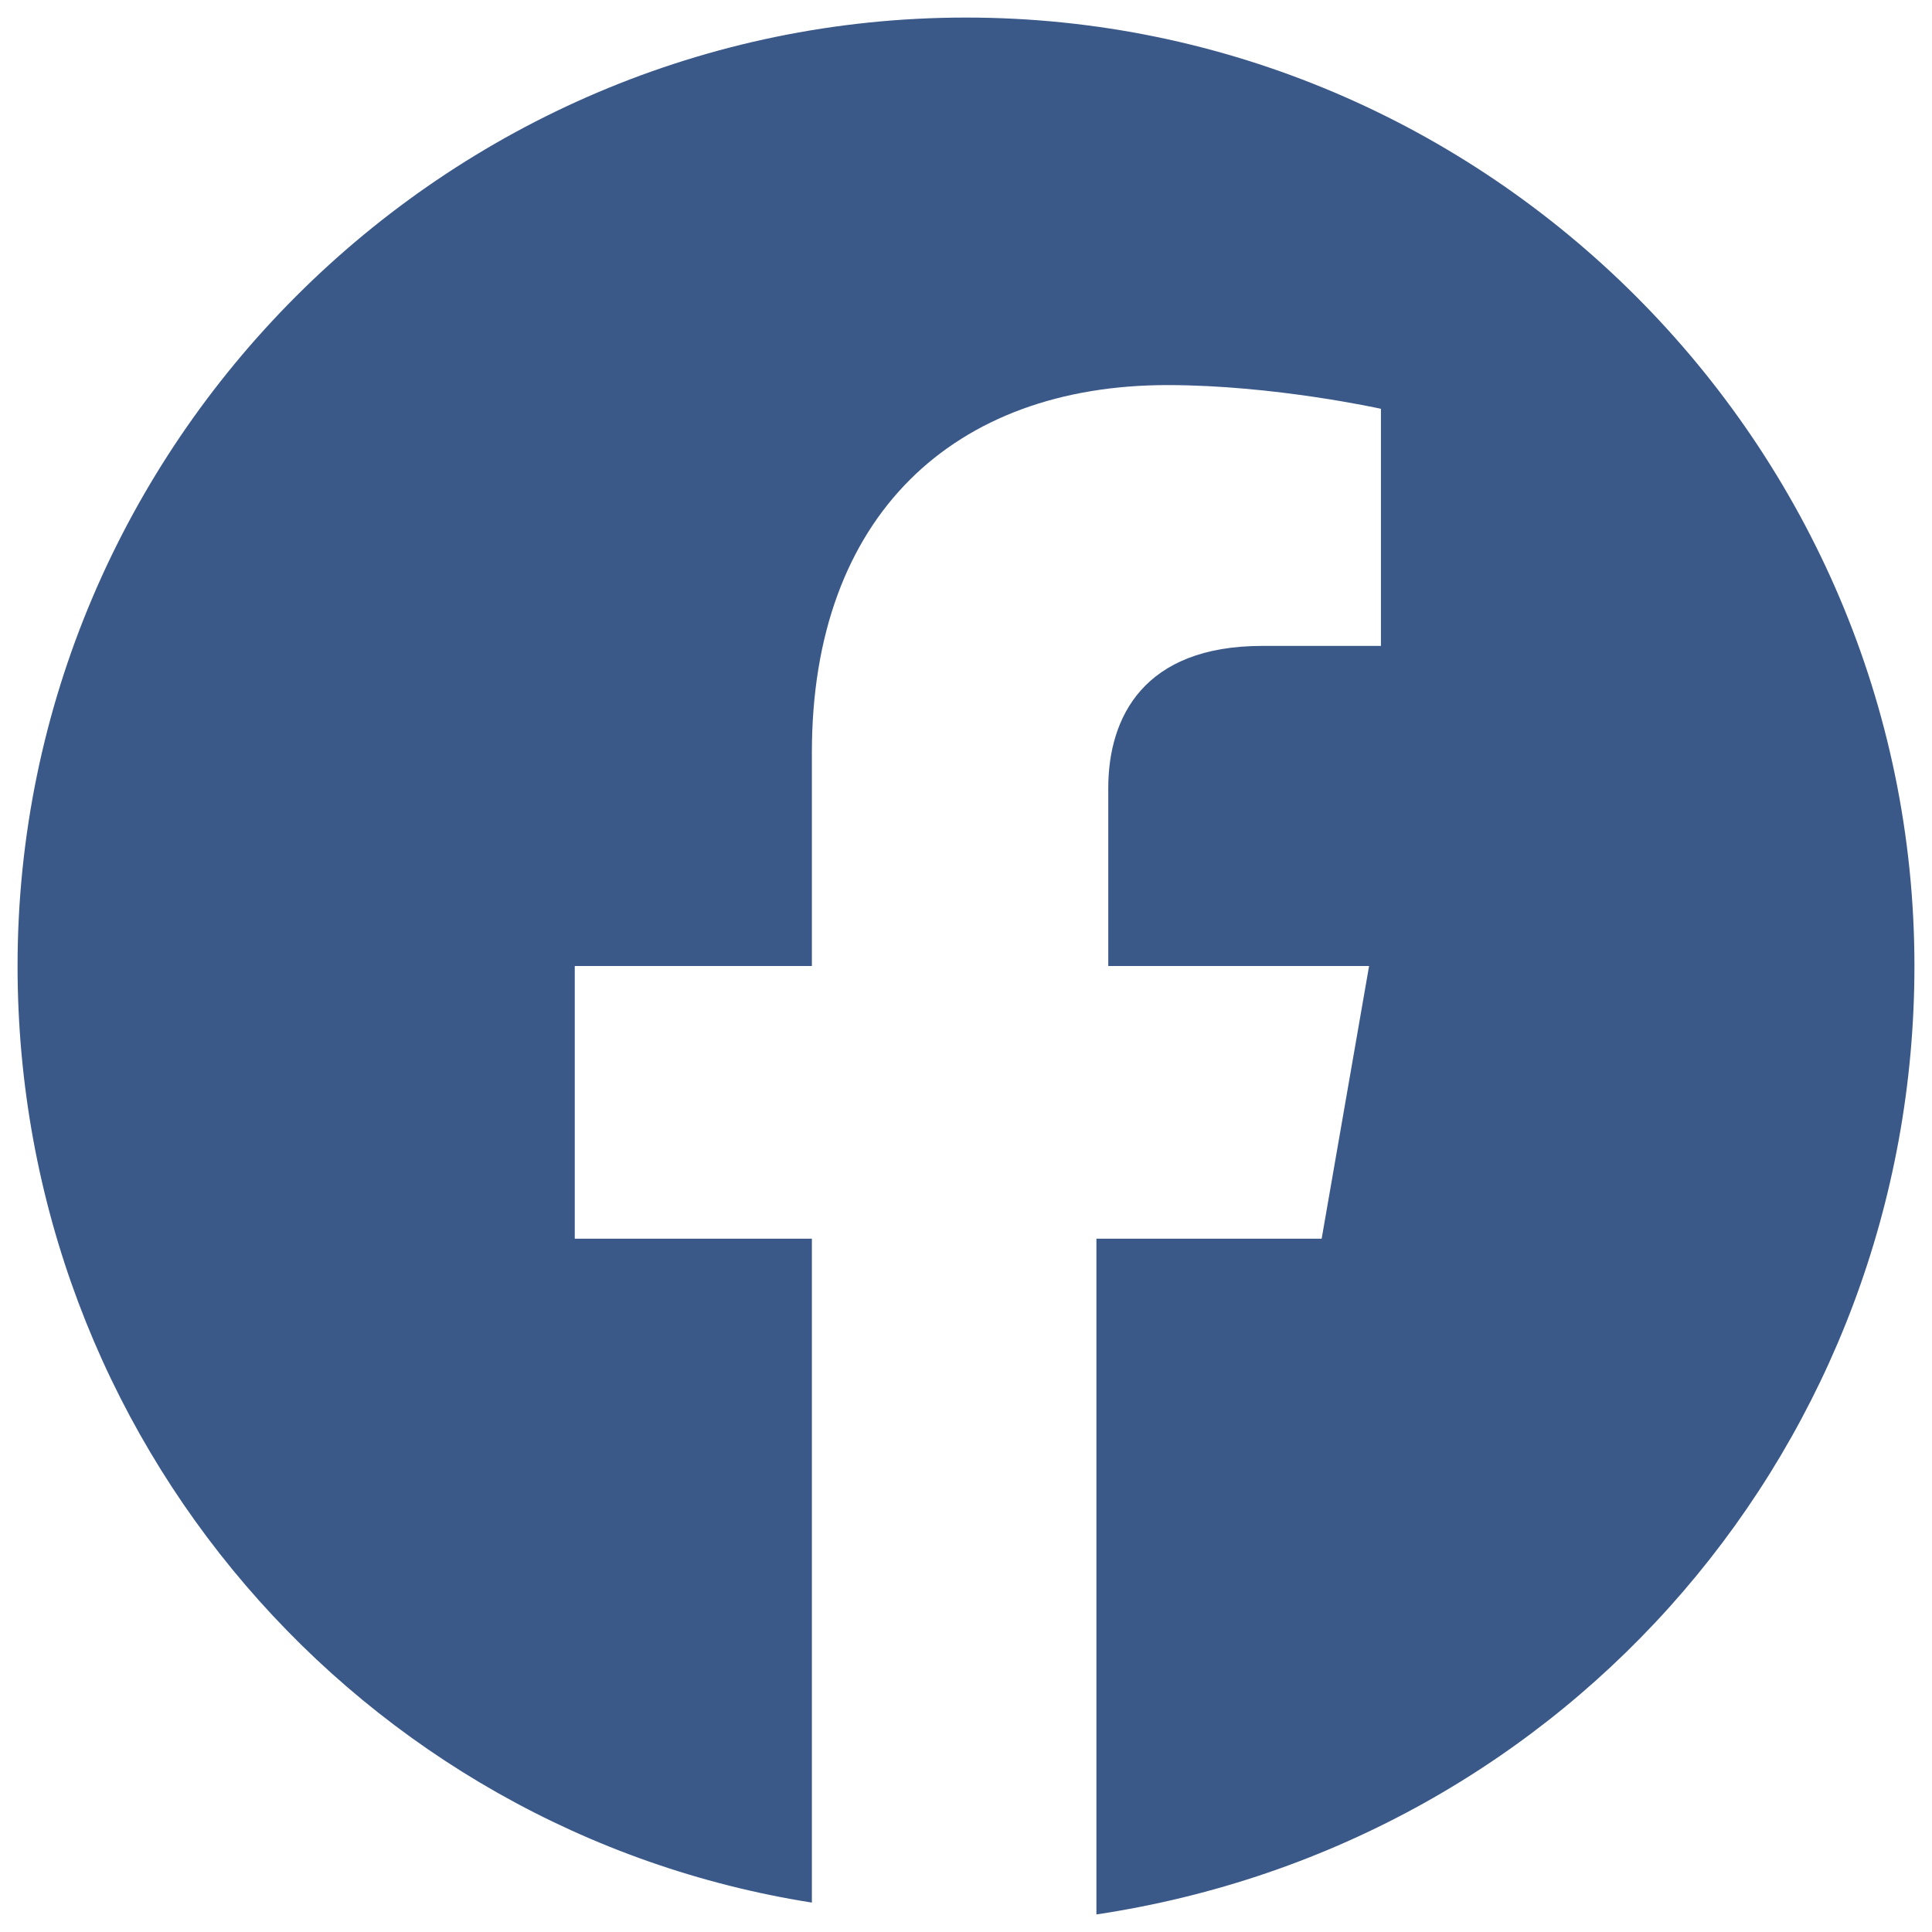
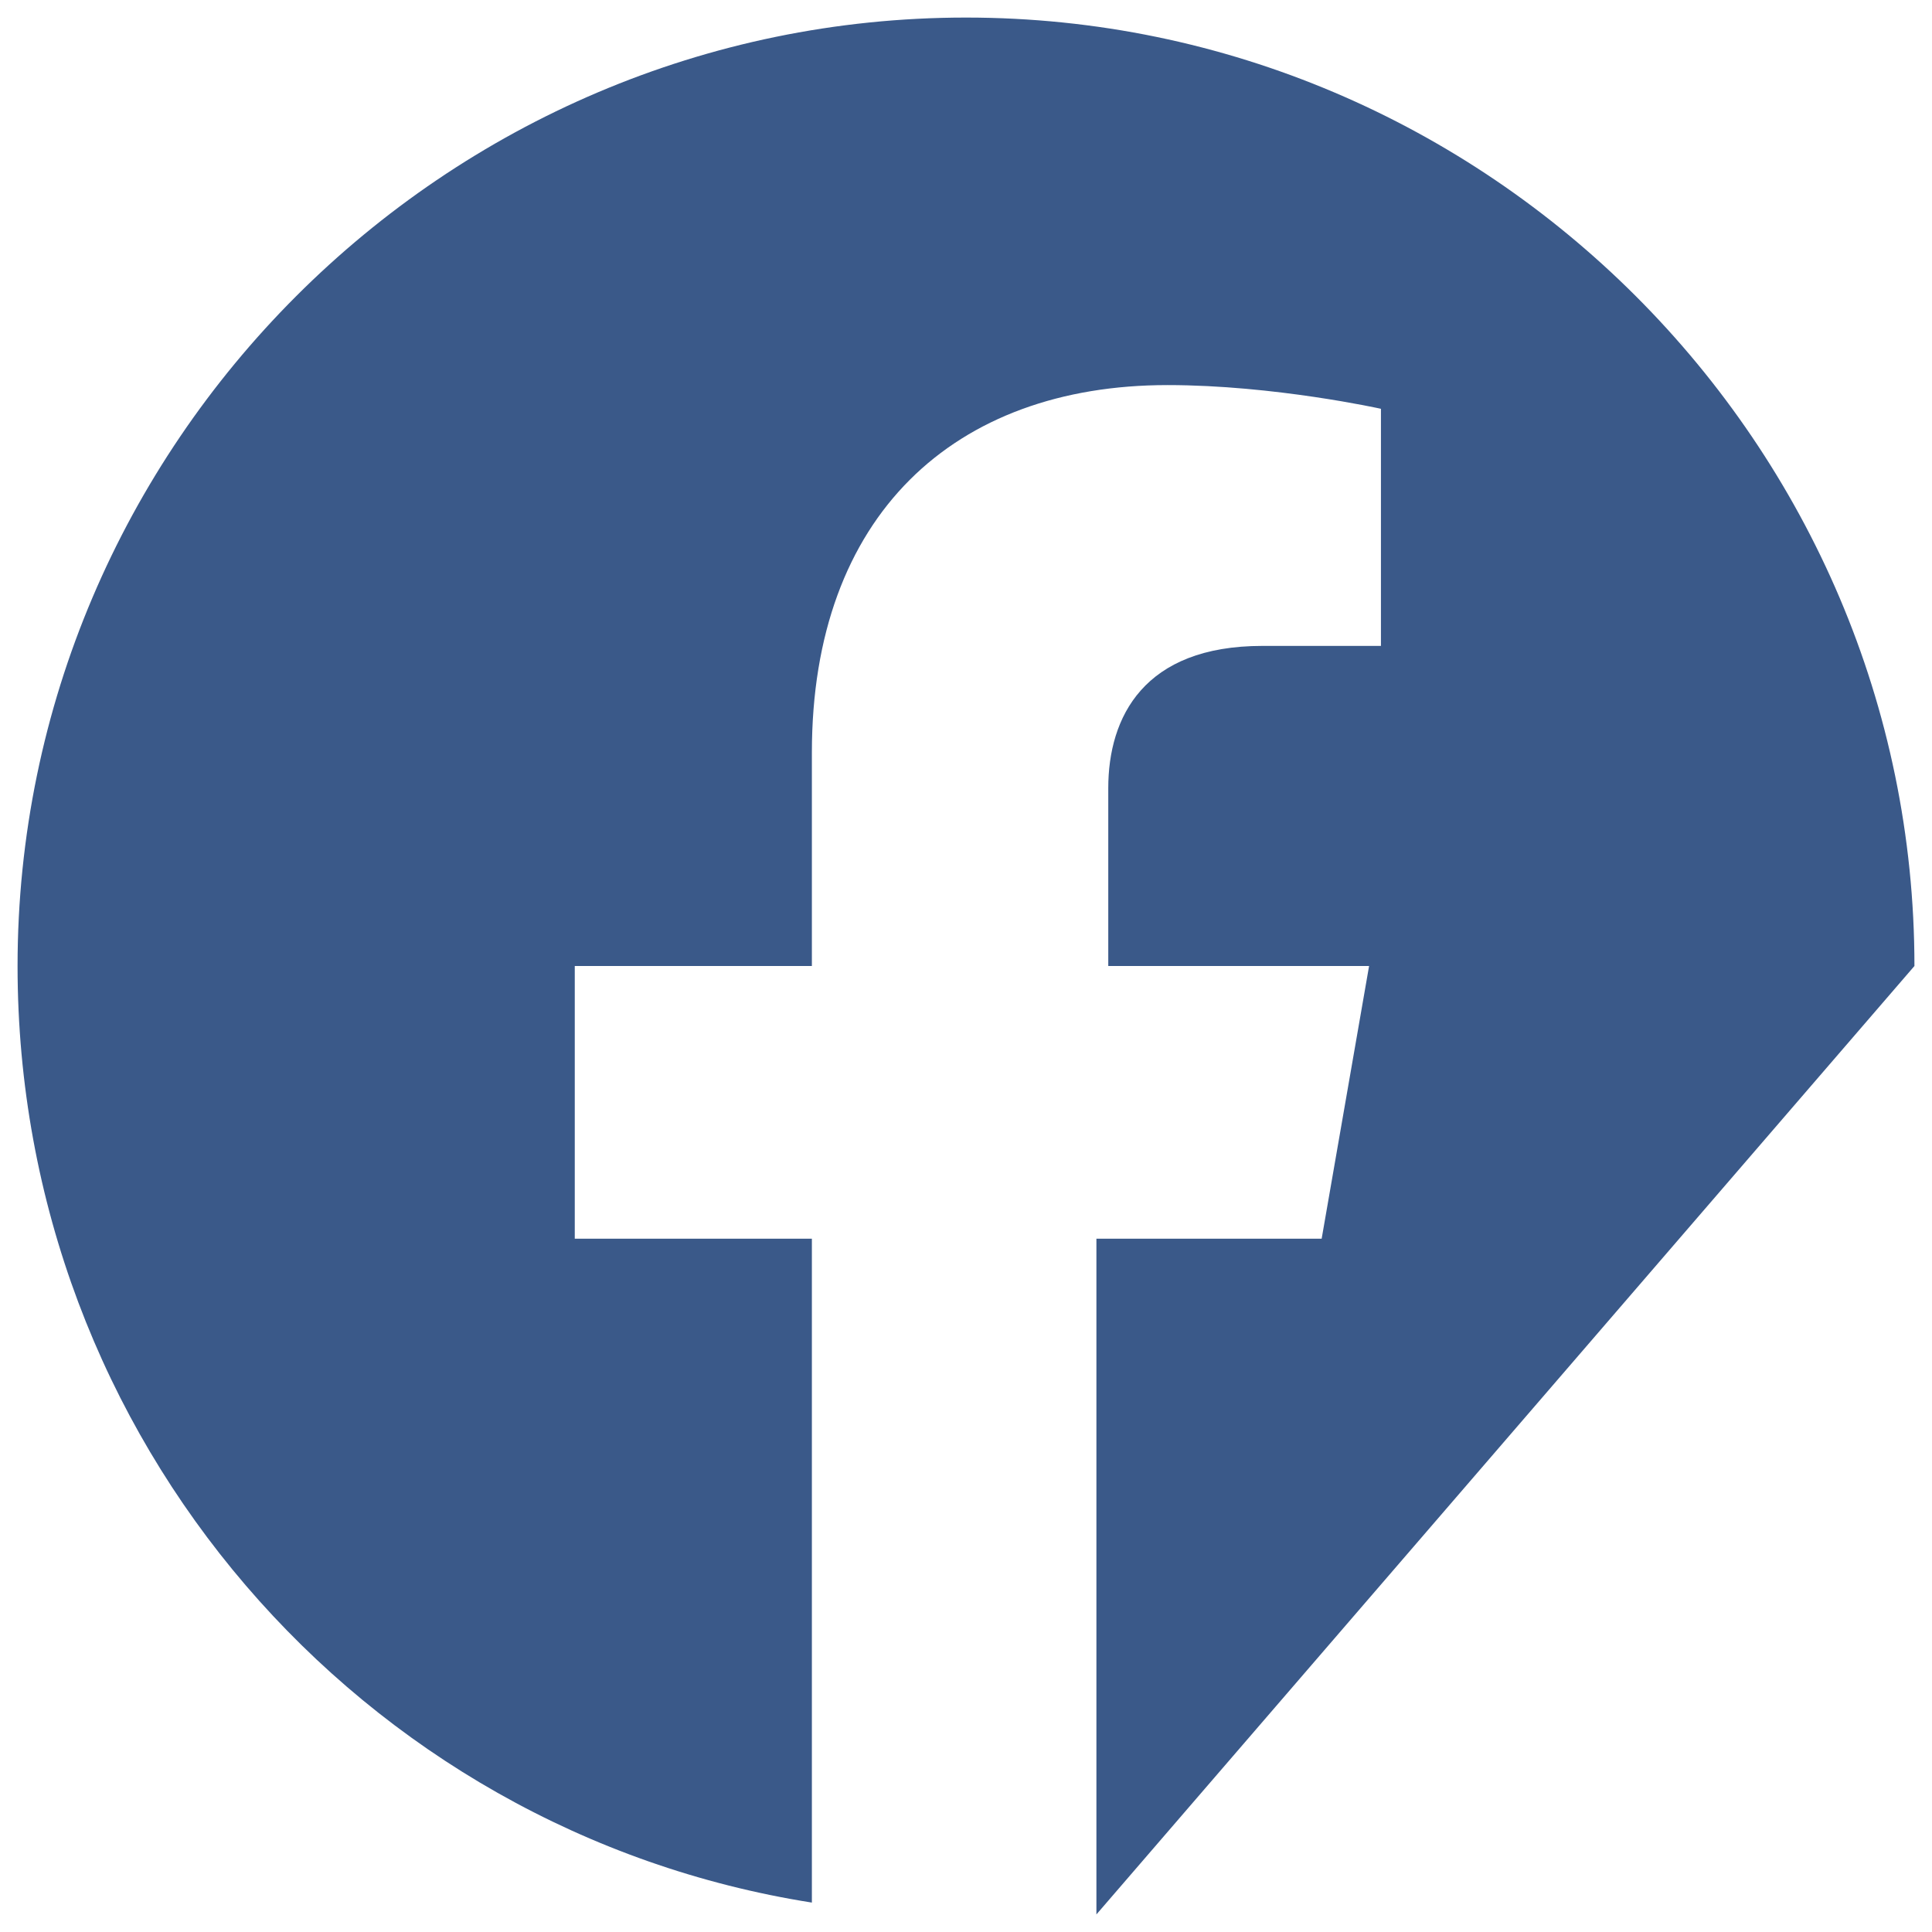
<svg xmlns="http://www.w3.org/2000/svg" width="22" height="22" viewBox="0 0 22 22" fill="none">
-   <path d="M21.8 11C21.8 5.06 16.94 0.2 11 0.2C5.06 0.2 0.2 5.06 0.2 11C0.2 16.4 4.115 20.855 9.245 21.665V14.105H6.545V11H9.245V8.57C9.245 5.87 10.865 4.385 13.295 4.385C14.51 4.385 15.725 4.655 15.725 4.655V7.355H14.375C13.025 7.355 12.62 8.165 12.62 8.975V11H15.59L15.05 14.105H12.485V21.8C17.885 20.99 21.8 16.4 21.8 11Z" fill="#3A5989" />
+   <path d="M21.8 11C21.8 5.06 16.94 0.2 11 0.2C5.06 0.2 0.2 5.06 0.2 11C0.2 16.4 4.115 20.855 9.245 21.665V14.105H6.545V11H9.245V8.57C9.245 5.87 10.865 4.385 13.295 4.385C14.51 4.385 15.725 4.655 15.725 4.655V7.355H14.375C13.025 7.355 12.62 8.165 12.62 8.975V11H15.59L15.05 14.105H12.485V21.8Z" fill="#3A5989" />
</svg>